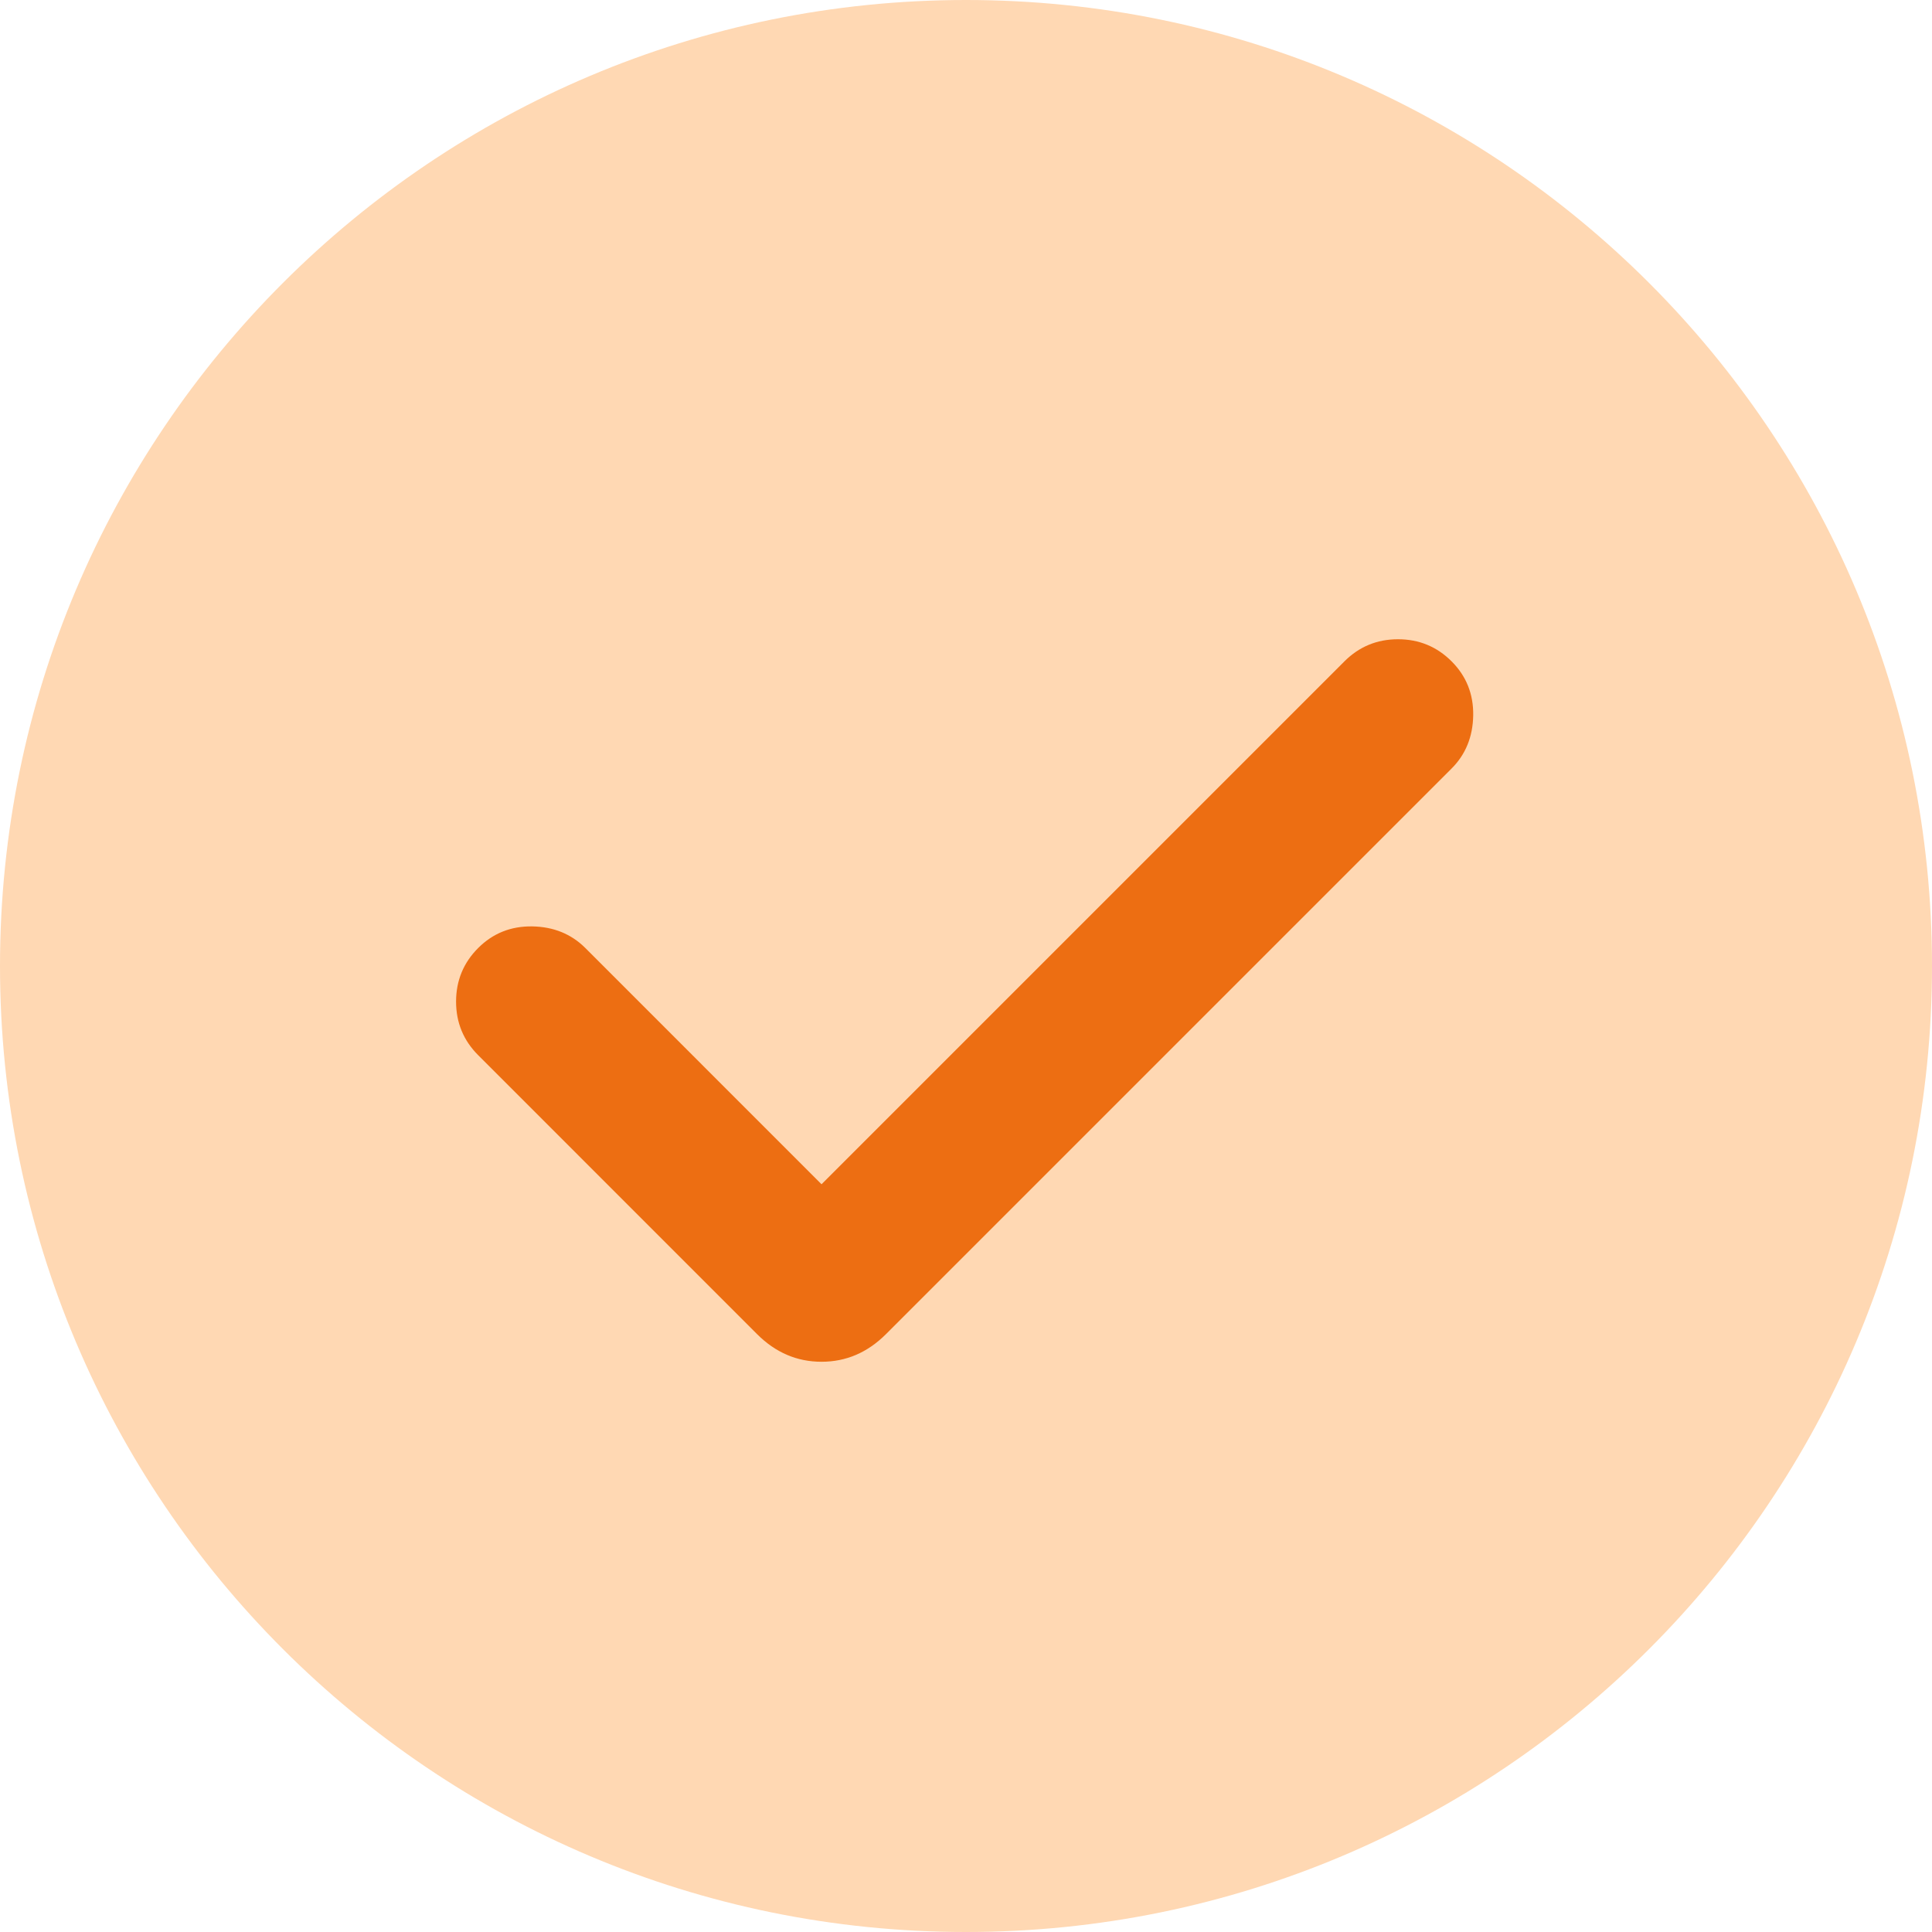
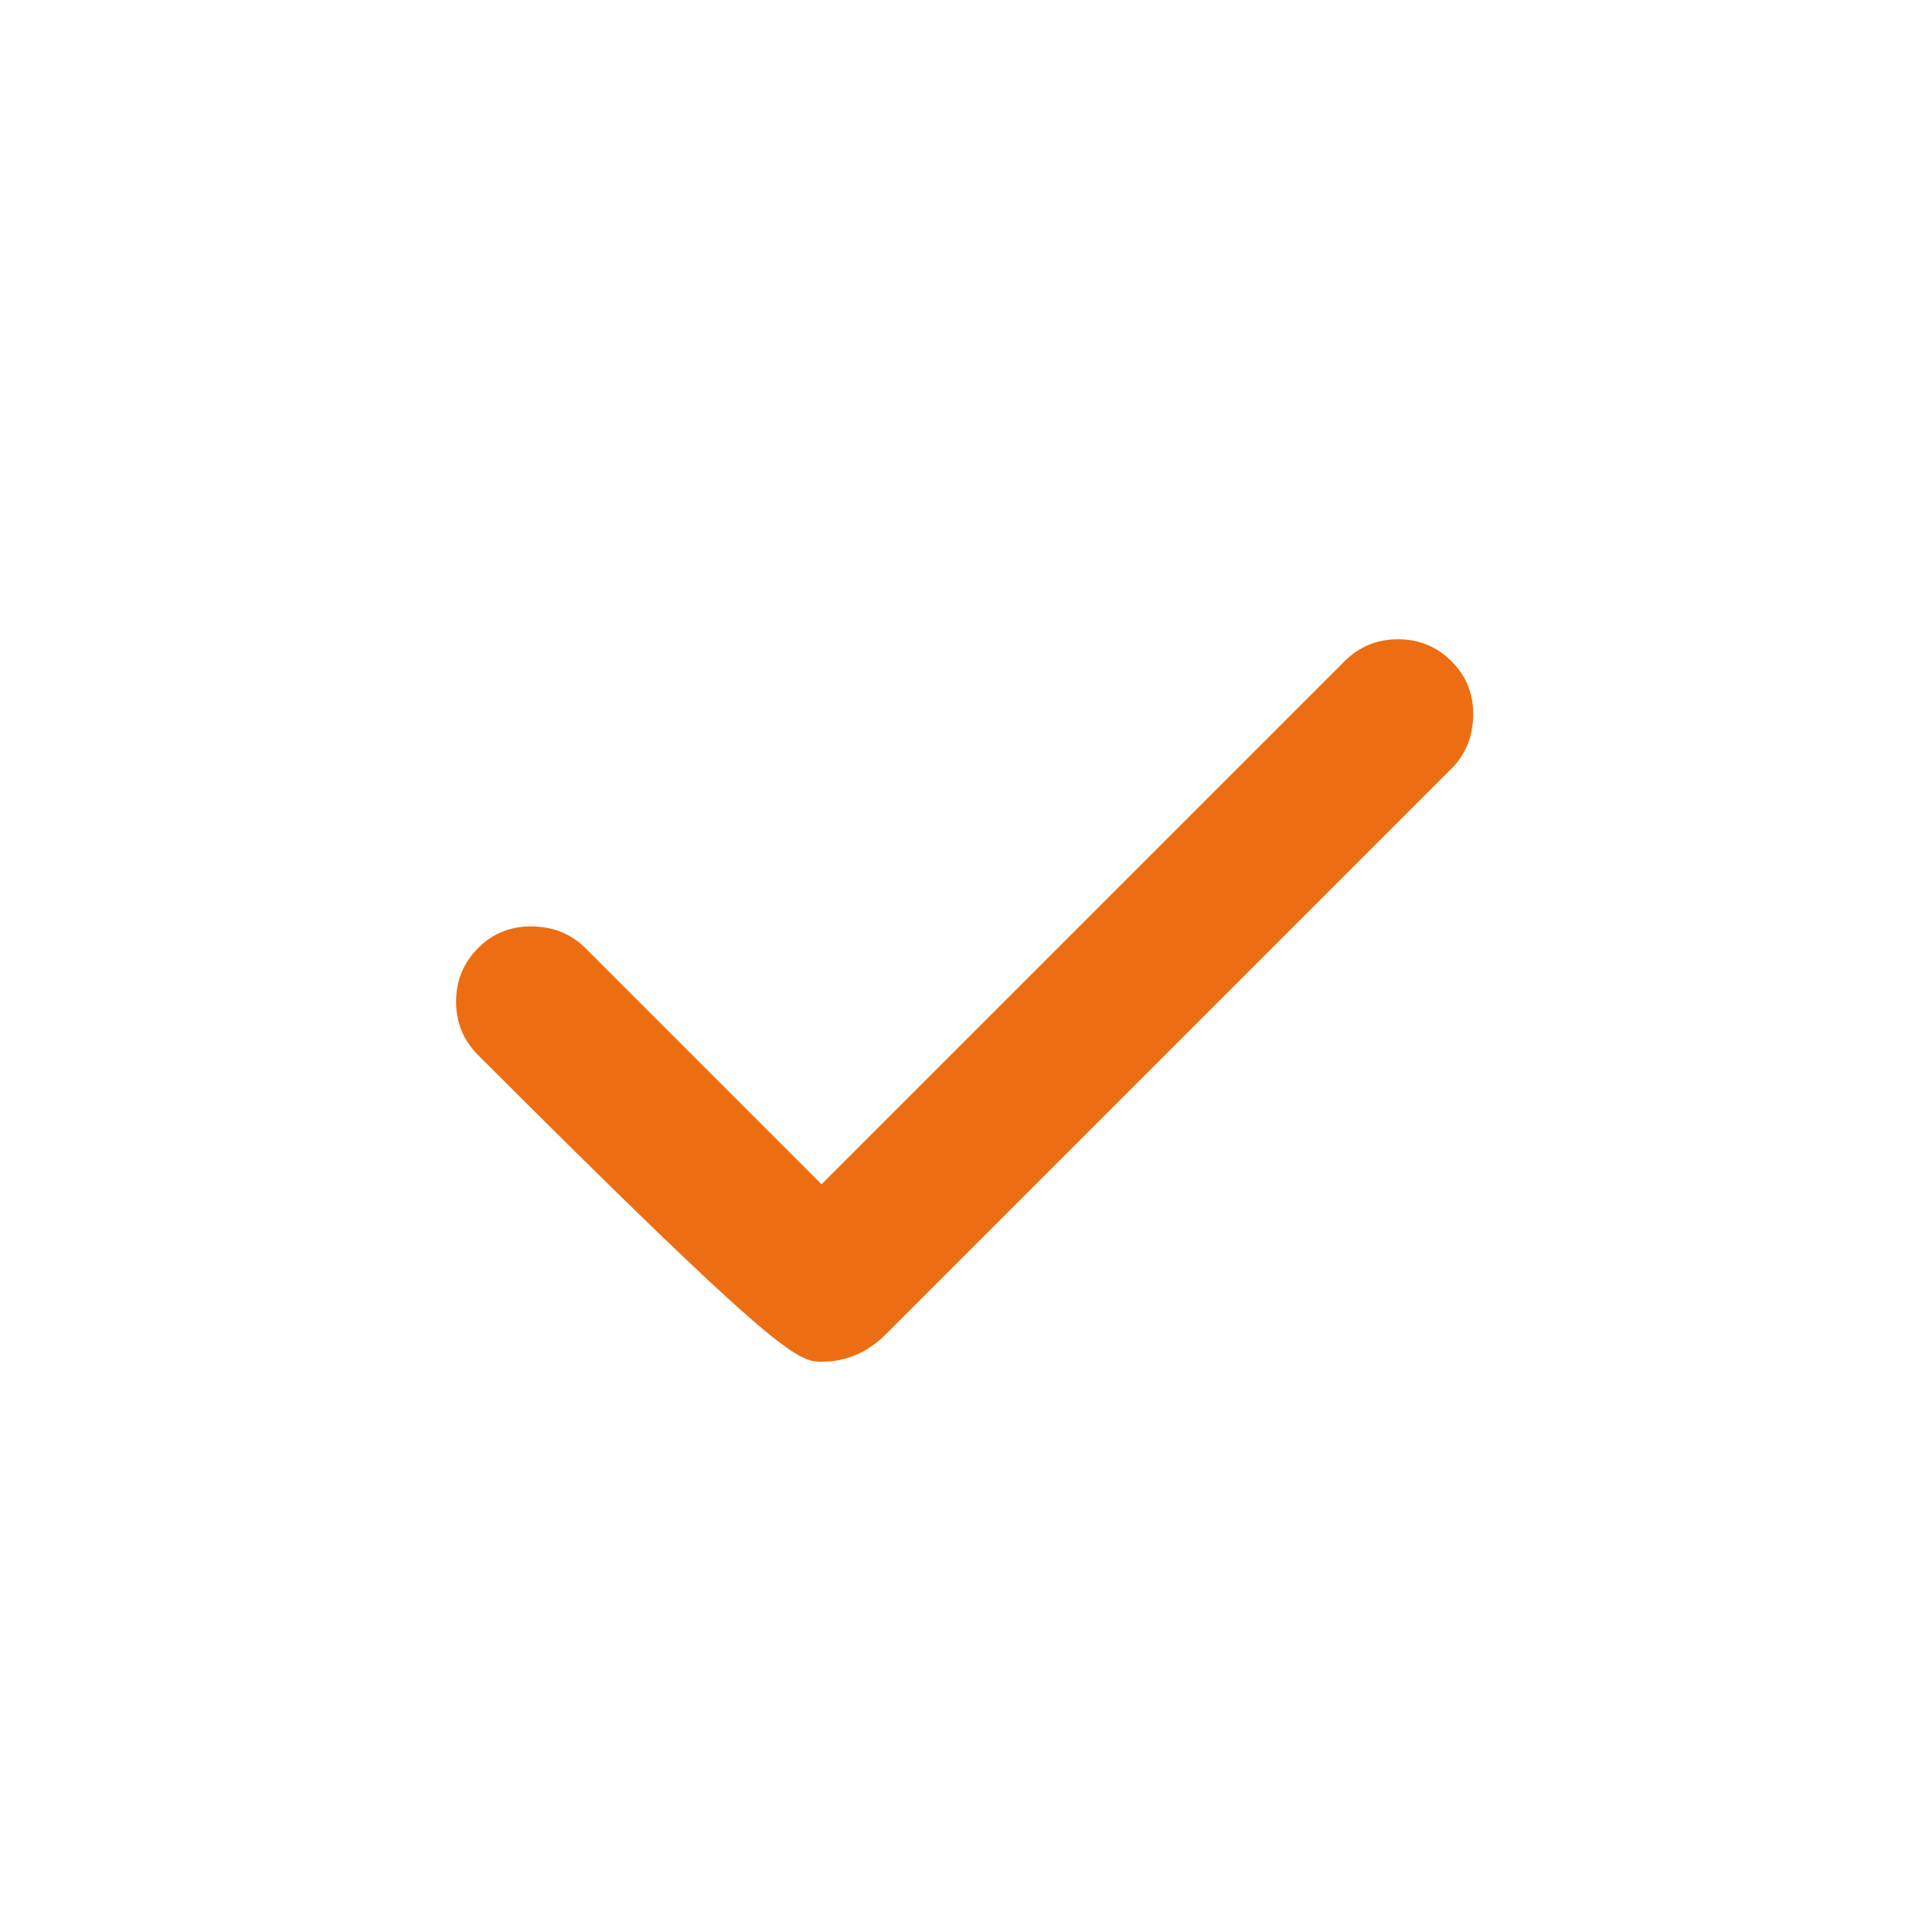
<svg xmlns="http://www.w3.org/2000/svg" width="32" height="32" viewBox="0 0 32 32" fill="none">
-   <path d="M0 16C0 7.163 7.163 0 16 0C24.837 0 32 7.163 32 16C32 24.837 24.837 32 16 32C7.163 32 0 24.837 0 16Z" fill="#FFD8B3" />
-   <path d="M13.607 19.615L9.695 15.702C9.461 15.469 9.168 15.35 8.815 15.344C8.462 15.339 8.164 15.458 7.92 15.702C7.676 15.946 7.554 16.242 7.554 16.59C7.554 16.937 7.676 17.233 7.92 17.477L12.541 22.099C12.846 22.403 13.201 22.555 13.607 22.555C14.013 22.555 14.368 22.403 14.673 22.099L24.043 12.729C24.276 12.496 24.395 12.202 24.401 11.849C24.406 11.496 24.287 11.198 24.043 10.954C23.799 10.71 23.503 10.588 23.155 10.588C22.808 10.588 22.512 10.71 22.268 10.954L13.607 19.615Z" fill="#ED6E12" />
+   <path d="M13.607 19.615L9.695 15.702C9.461 15.469 9.168 15.35 8.815 15.344C8.462 15.339 8.164 15.458 7.92 15.702C7.676 15.946 7.554 16.242 7.554 16.59C7.554 16.937 7.676 17.233 7.92 17.477C12.846 22.403 13.201 22.555 13.607 22.555C14.013 22.555 14.368 22.403 14.673 22.099L24.043 12.729C24.276 12.496 24.395 12.202 24.401 11.849C24.406 11.496 24.287 11.198 24.043 10.954C23.799 10.71 23.503 10.588 23.155 10.588C22.808 10.588 22.512 10.71 22.268 10.954L13.607 19.615Z" fill="#ED6E12" />
</svg>